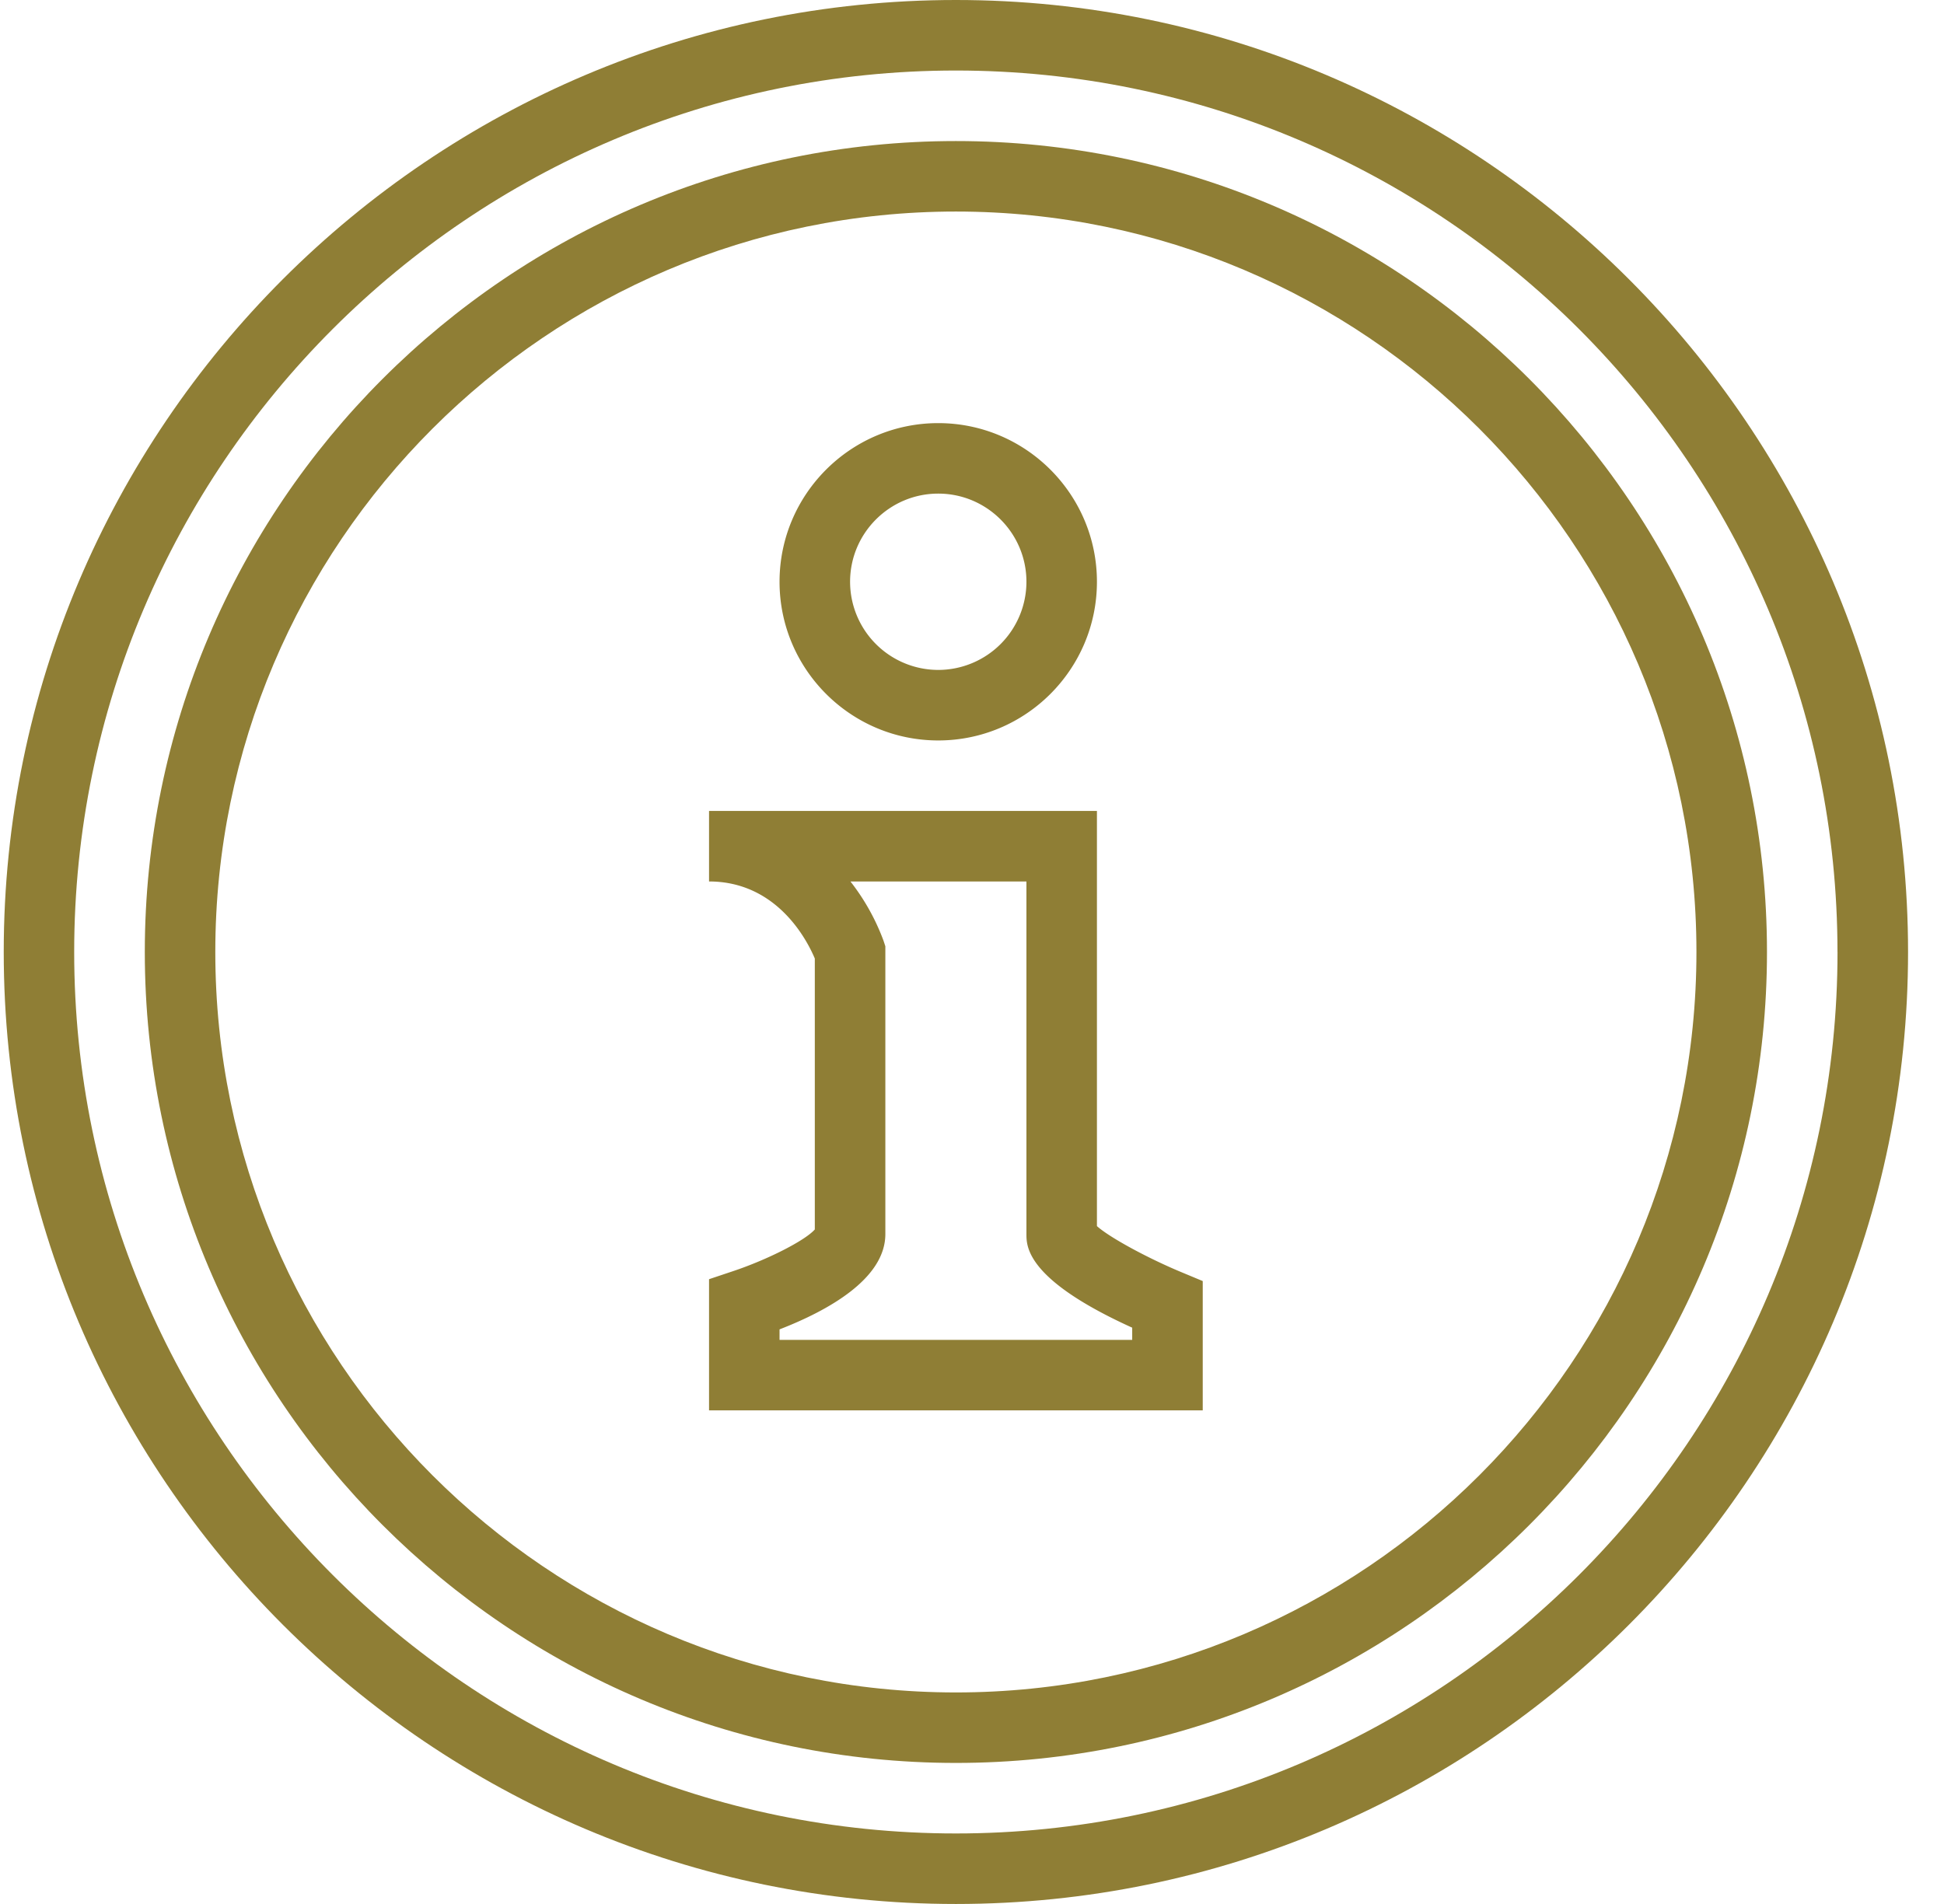
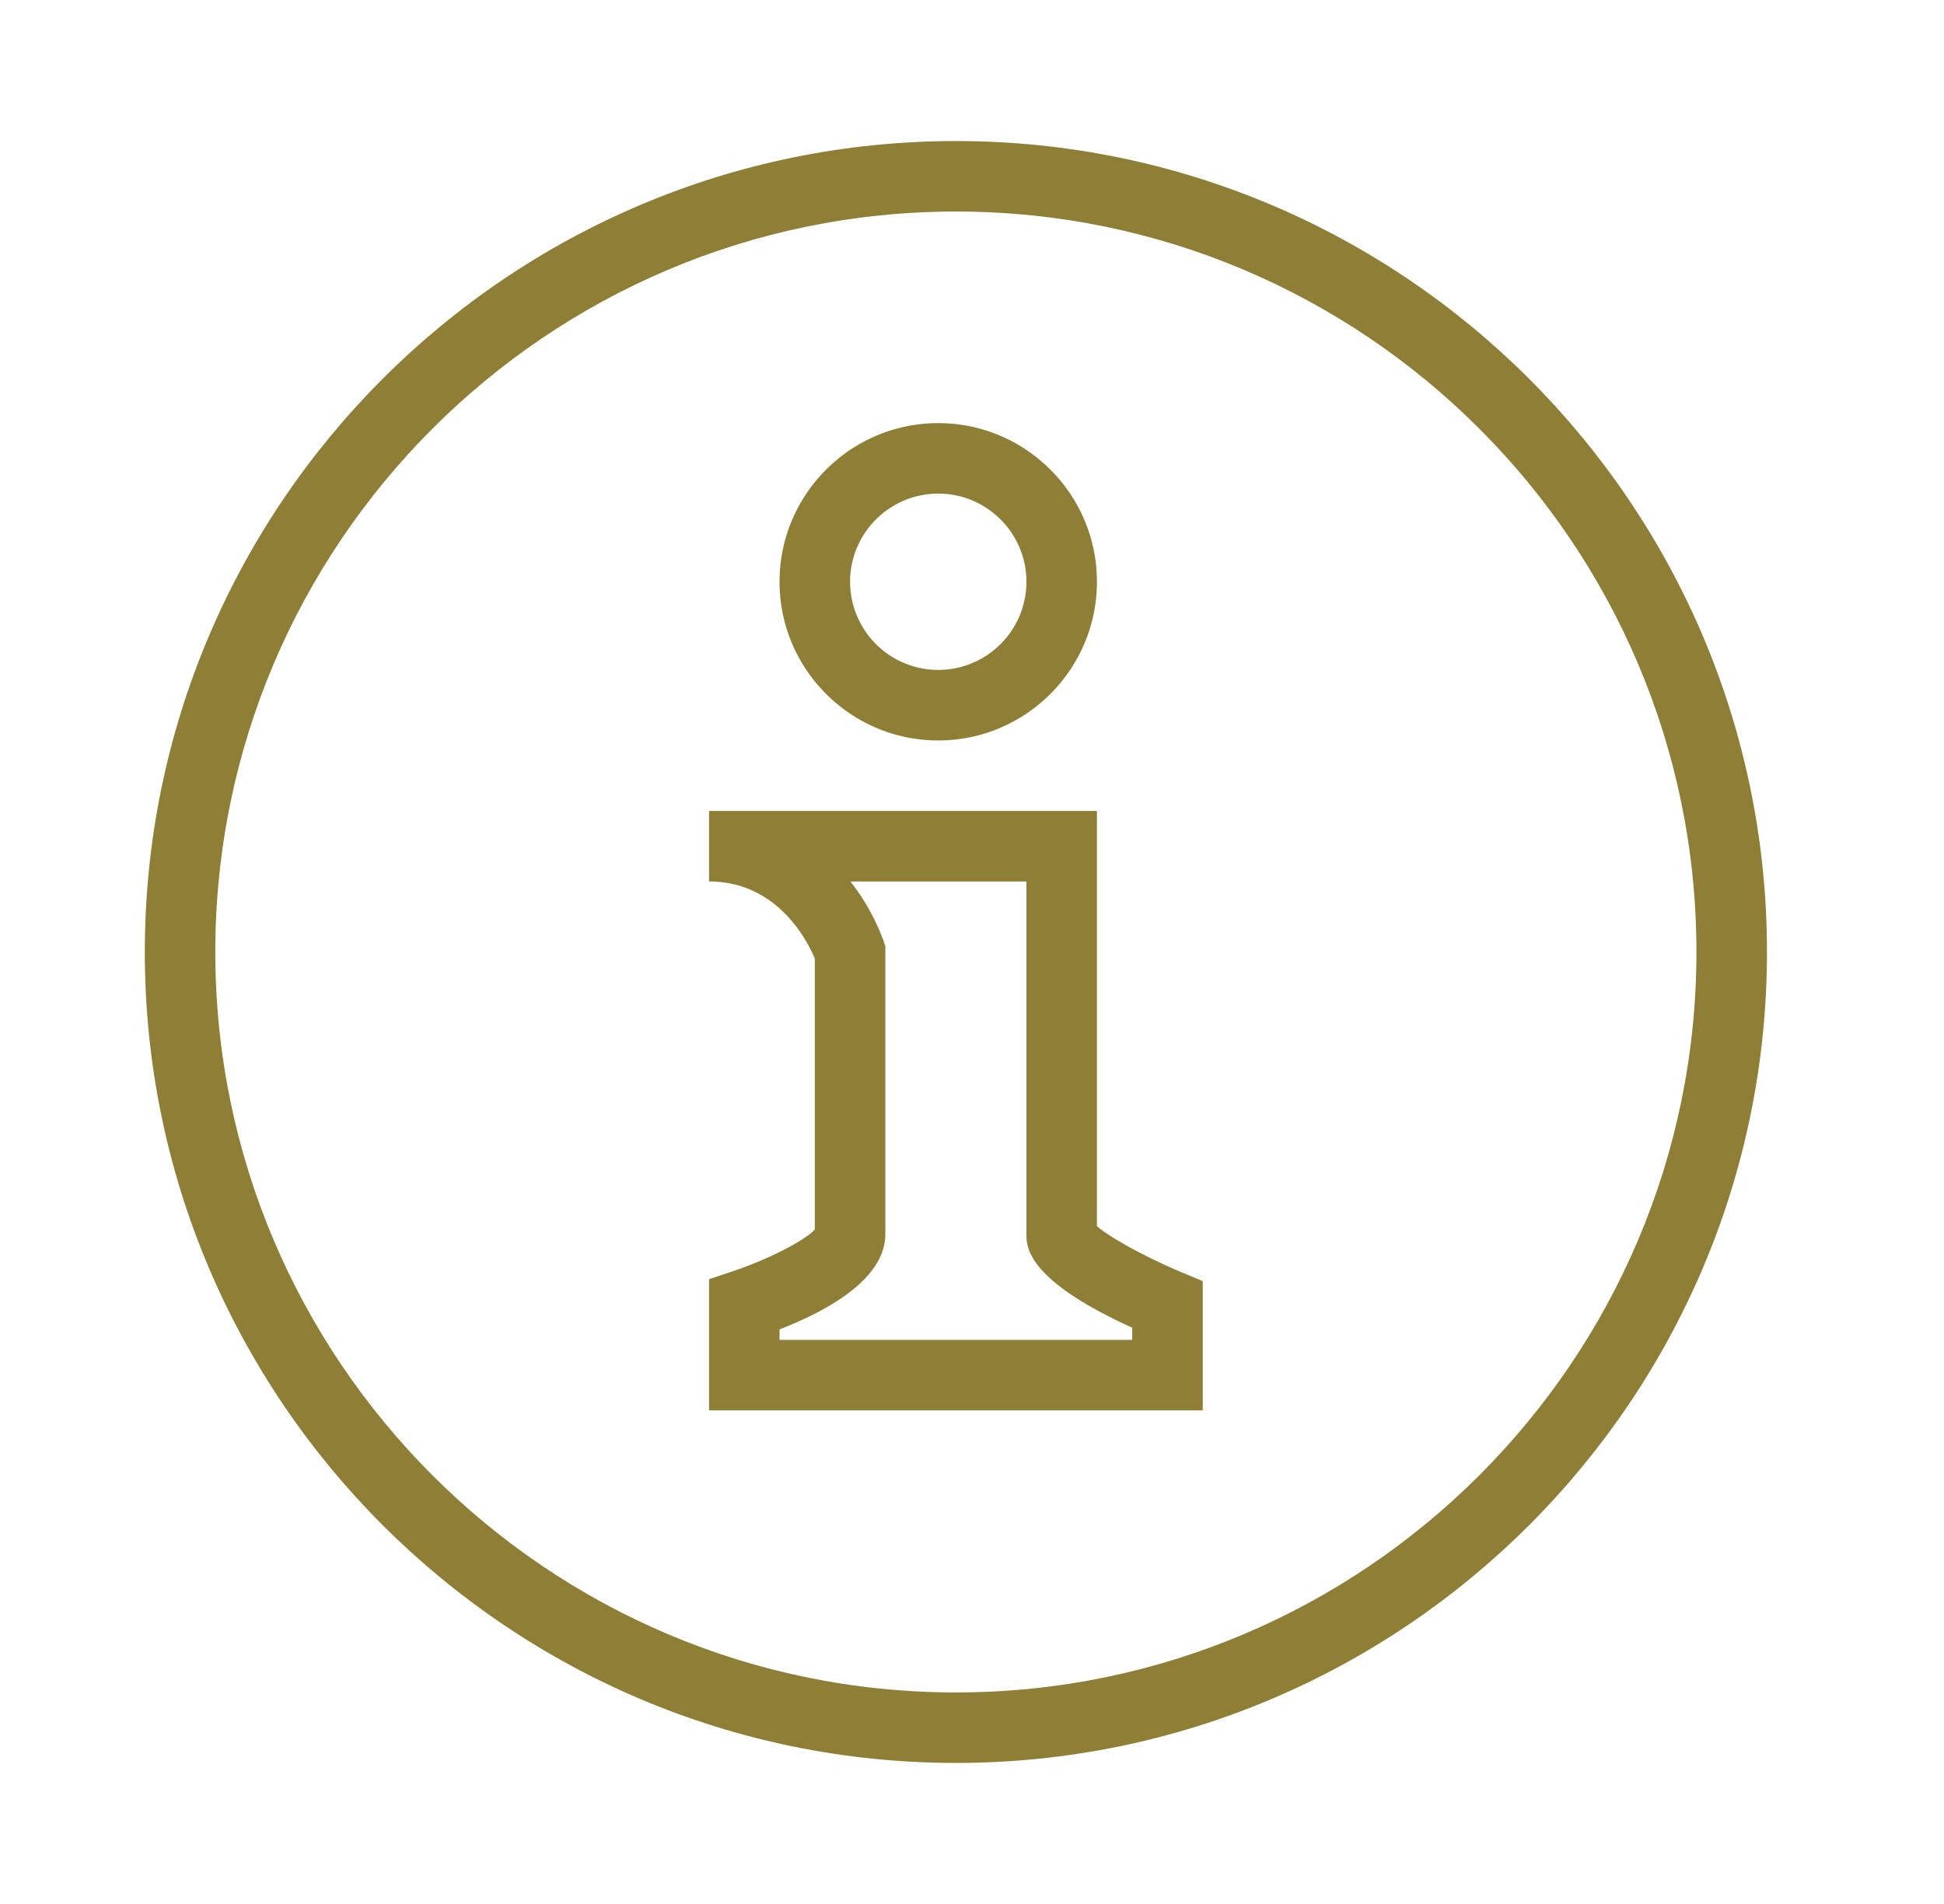
<svg xmlns="http://www.w3.org/2000/svg" width="49" height="48" viewBox="0 0 49 48">
  <g>
    <g>
      <g>
-         <path fill="#8f7e35" d="M46.316 24c0 12.253-9.969 22.222-22.222 22.222C11.84 46.222 1.87 36.253 1.87 24c0-12.253 9.97-22.222 22.223-22.222 12.253 0 22.222 9.969 22.222 22.222zm1.778 0c0-13.234-10.767-24-24-24-13.234 0-24 10.766-24 24s10.766 24 24 24c13.233 0 24-10.766 24-24z" />
-       </g>
+         </g>
      <g>
        <path fill="#8f7e35" d="M42.76 24c0 10.293-8.373 18.667-18.666 18.667-10.293 0-18.667-8.374-18.667-18.667 0-10.293 8.374-18.667 18.667-18.667C34.387 5.333 42.76 13.707 42.76 24zm1.778 0c0-11.273-9.171-20.444-20.444-20.444S3.65 12.727 3.65 24s9.172 20.444 20.445 20.444S44.538 35.274 44.538 24z" />
      </g>
      <g>
        <path fill="#8f7e35" d="M25.872 14.667a2.225 2.225 0 0 1-2.223 2.222 2.225 2.225 0 0 1-2.222-2.222c0-1.226.997-2.223 2.222-2.223 1.226 0 2.223.997 2.223 2.223zm1.777 0c0-2.206-1.794-4-4-4-2.205 0-4 1.794-4 4 0 2.205 1.795 4 4 4 2.206 0 4-1.795 4-4z" />
      </g>
      <g>
        <path fill="#8f7e35" d="M25.872 22.222v8.889c0 .315 0 1.151 2.666 2.36v.307h-8.889v-.264c1.217-.472 2.667-1.273 2.667-2.403v-7.255l-.045-.137a5.542 5.542 0 0 0-.835-1.497zm4.444 10.074l-.547-.228c-.863-.36-1.814-.88-2.12-1.158V20.444h-9.777v1.778c1.717 0 2.475 1.488 2.666 1.943v6.83c-.244.278-1.187.759-2.06 1.051l-.606.203v3.307h12.444z" />
      </g>
    </g>
  </g>
</svg>